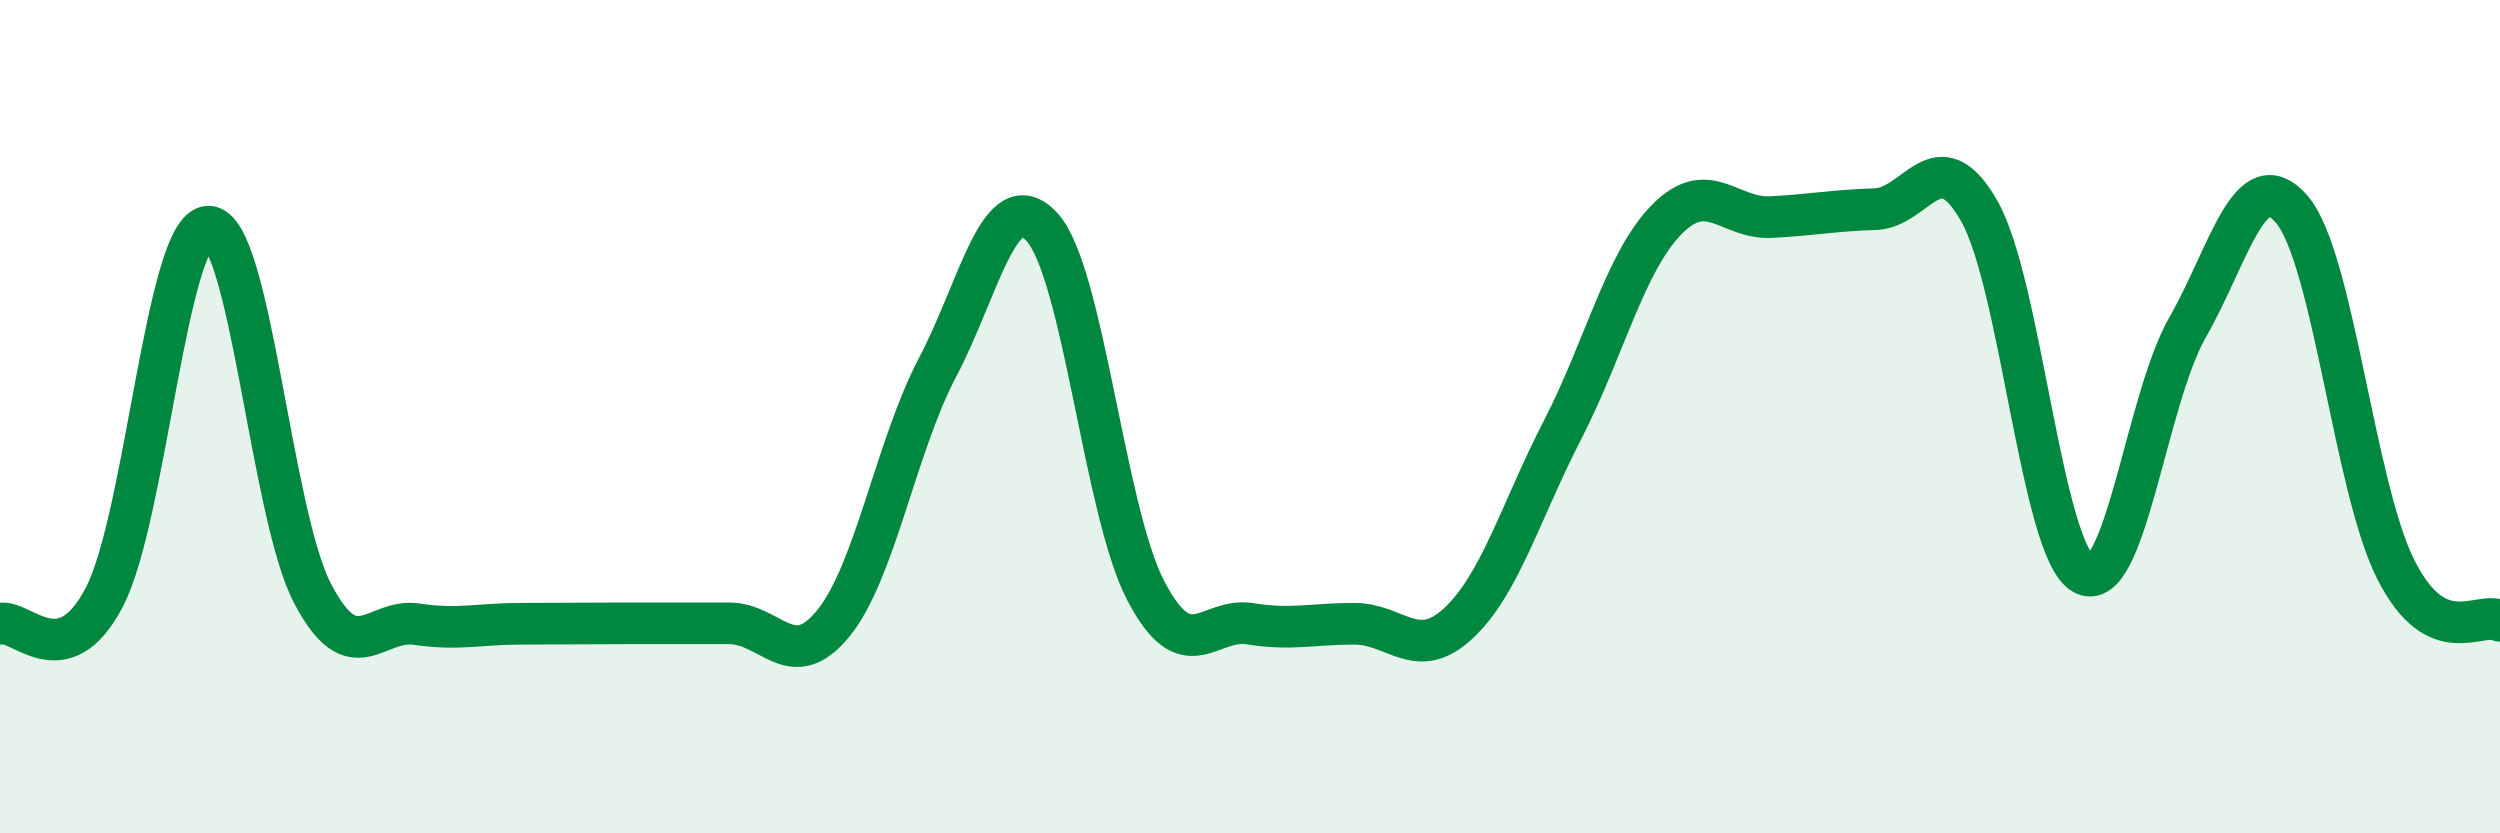
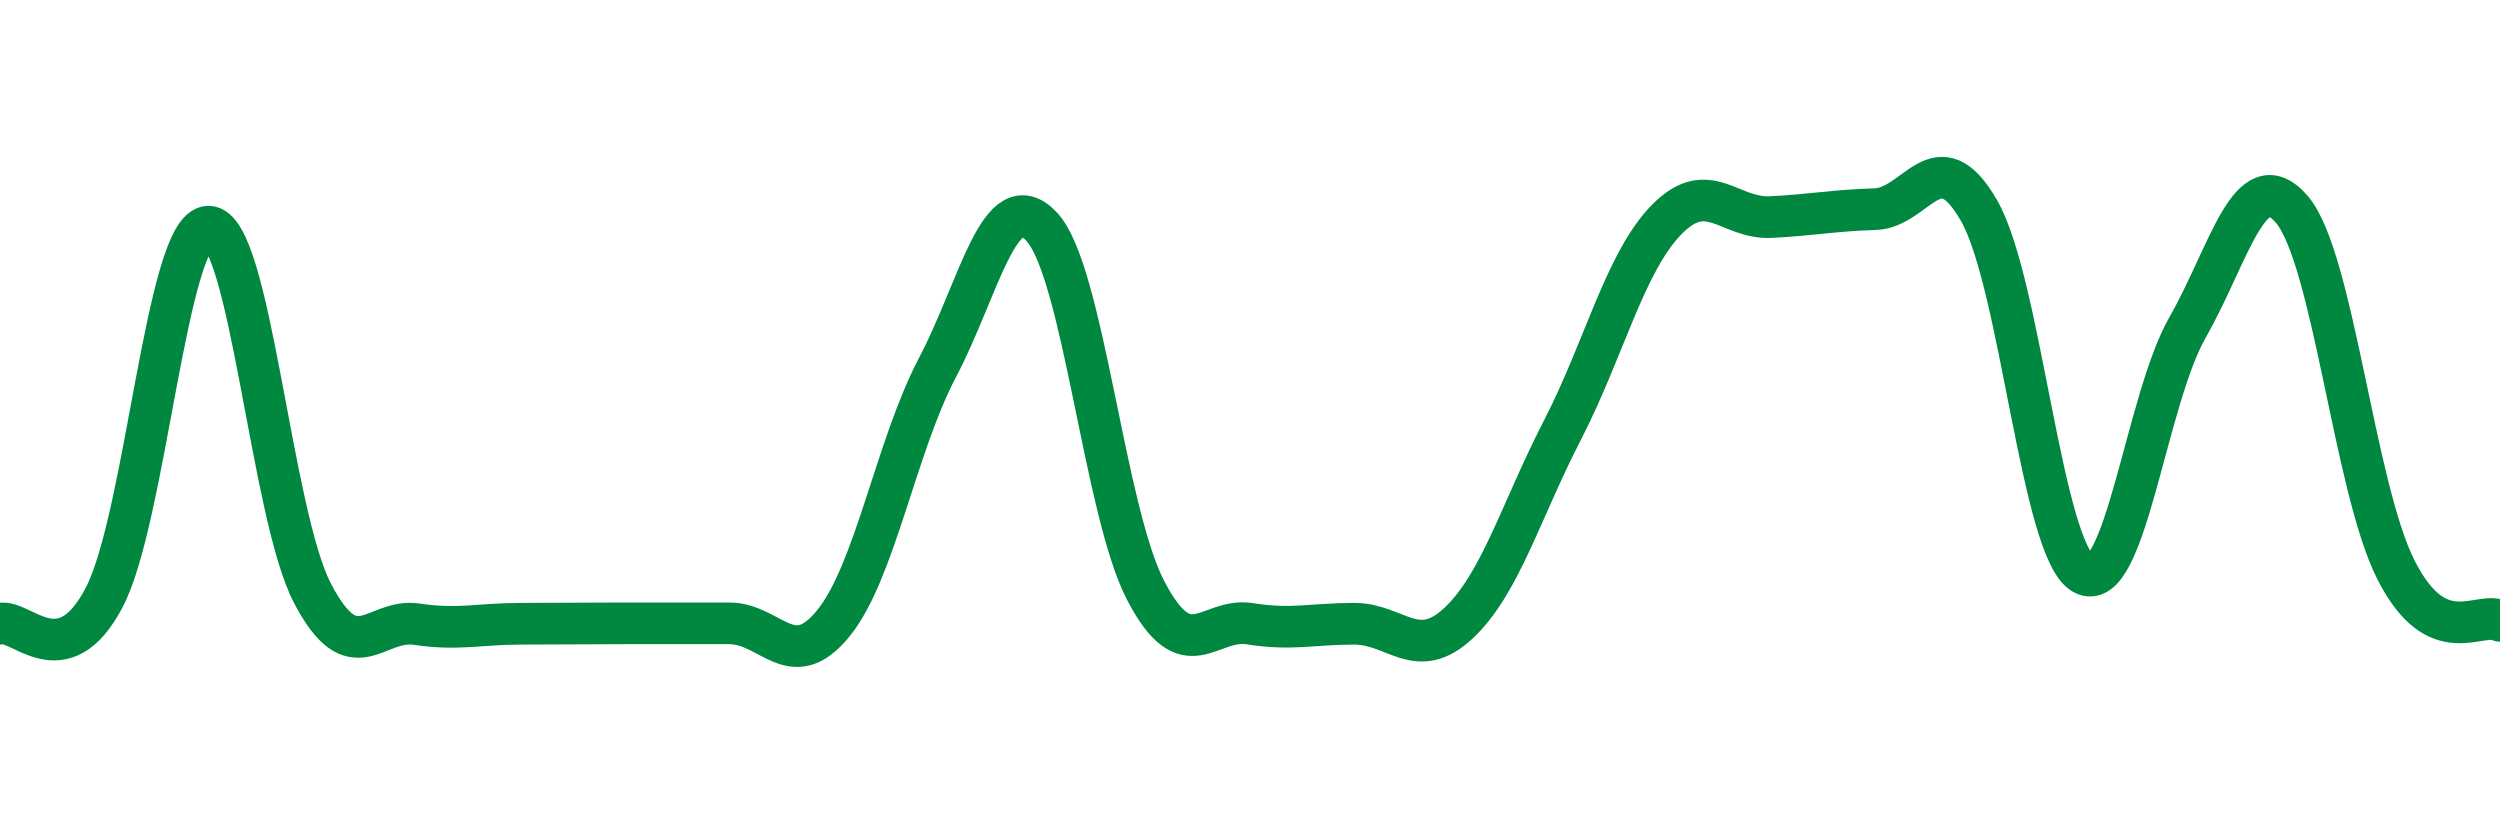
<svg xmlns="http://www.w3.org/2000/svg" width="60" height="20" viewBox="0 0 60 20">
-   <path d="M 0,14.97 C 0.5,14.84 1.5,16.25 2.5,14.34 C 3.5,12.43 4,5.46 5,5.44 C 6,5.42 6.5,12.33 7.5,14.24 C 8.5,16.15 9,14.83 10,14.98 C 11,15.13 11.5,14.97 12.5,14.97 C 13.5,14.97 14,14.96 15,14.96 C 16,14.96 16.5,14.96 17.5,14.96 C 18.5,14.96 19,16.19 20,14.96 C 21,13.73 21.5,10.72 22.5,8.82 C 23.5,6.92 24,4.37 25,5.44 C 26,6.51 26.5,12.27 27.5,14.18 C 28.5,16.09 29,14.81 30,14.97 C 31,15.13 31.5,14.97 32.5,14.97 C 33.5,14.97 34,15.89 35,14.96 C 36,14.03 36.5,12.26 37.5,10.32 C 38.5,8.38 39,6.29 40,5.27 C 41,4.25 41.5,5.26 42.5,5.21 C 43.5,5.16 44,5.05 45,5.02 C 46,4.99 46.5,3.31 47.5,5.06 C 48.5,6.81 49,13.21 50,13.77 C 51,14.33 51.5,9.61 52.5,7.86 C 53.5,6.11 54,3.86 55,5.02 C 56,6.18 56.5,11.69 57.5,13.67 C 58.5,15.65 59.5,14.65 60,14.9L60 20L0 20Z" fill="#008740" opacity="0.1" stroke-linecap="round" stroke-linejoin="round" />
  <path d="M 0,14.97 C 0.5,14.84 1.5,16.25 2.5,14.34 C 3.5,12.43 4,5.46 5,5.44 C 6,5.42 6.5,12.33 7.5,14.24 C 8.5,16.15 9,14.83 10,14.98 C 11,15.13 11.5,14.97 12.5,14.97 C 13.5,14.97 14,14.96 15,14.96 C 16,14.96 16.5,14.96 17.5,14.96 C 18.5,14.96 19,16.19 20,14.96 C 21,13.73 21.5,10.72 22.5,8.82 C 23.5,6.92 24,4.37 25,5.44 C 26,6.51 26.5,12.27 27.5,14.18 C 28.5,16.09 29,14.81 30,14.97 C 31,15.13 31.5,14.97 32.5,14.97 C 33.5,14.97 34,15.89 35,14.96 C 36,14.03 36.5,12.26 37.5,10.32 C 38.5,8.38 39,6.29 40,5.27 C 41,4.25 41.5,5.26 42.5,5.21 C 43.5,5.16 44,5.05 45,5.02 C 46,4.99 46.5,3.31 47.5,5.06 C 48.5,6.81 49,13.21 50,13.77 C 51,14.33 51.5,9.61 52.5,7.86 C 53.5,6.11 54,3.86 55,5.02 C 56,6.18 56.5,11.69 57.5,13.67 C 58.5,15.65 59.5,14.65 60,14.9" stroke="#008740" stroke-width="1" fill="none" stroke-linecap="round" stroke-linejoin="round" />
</svg>